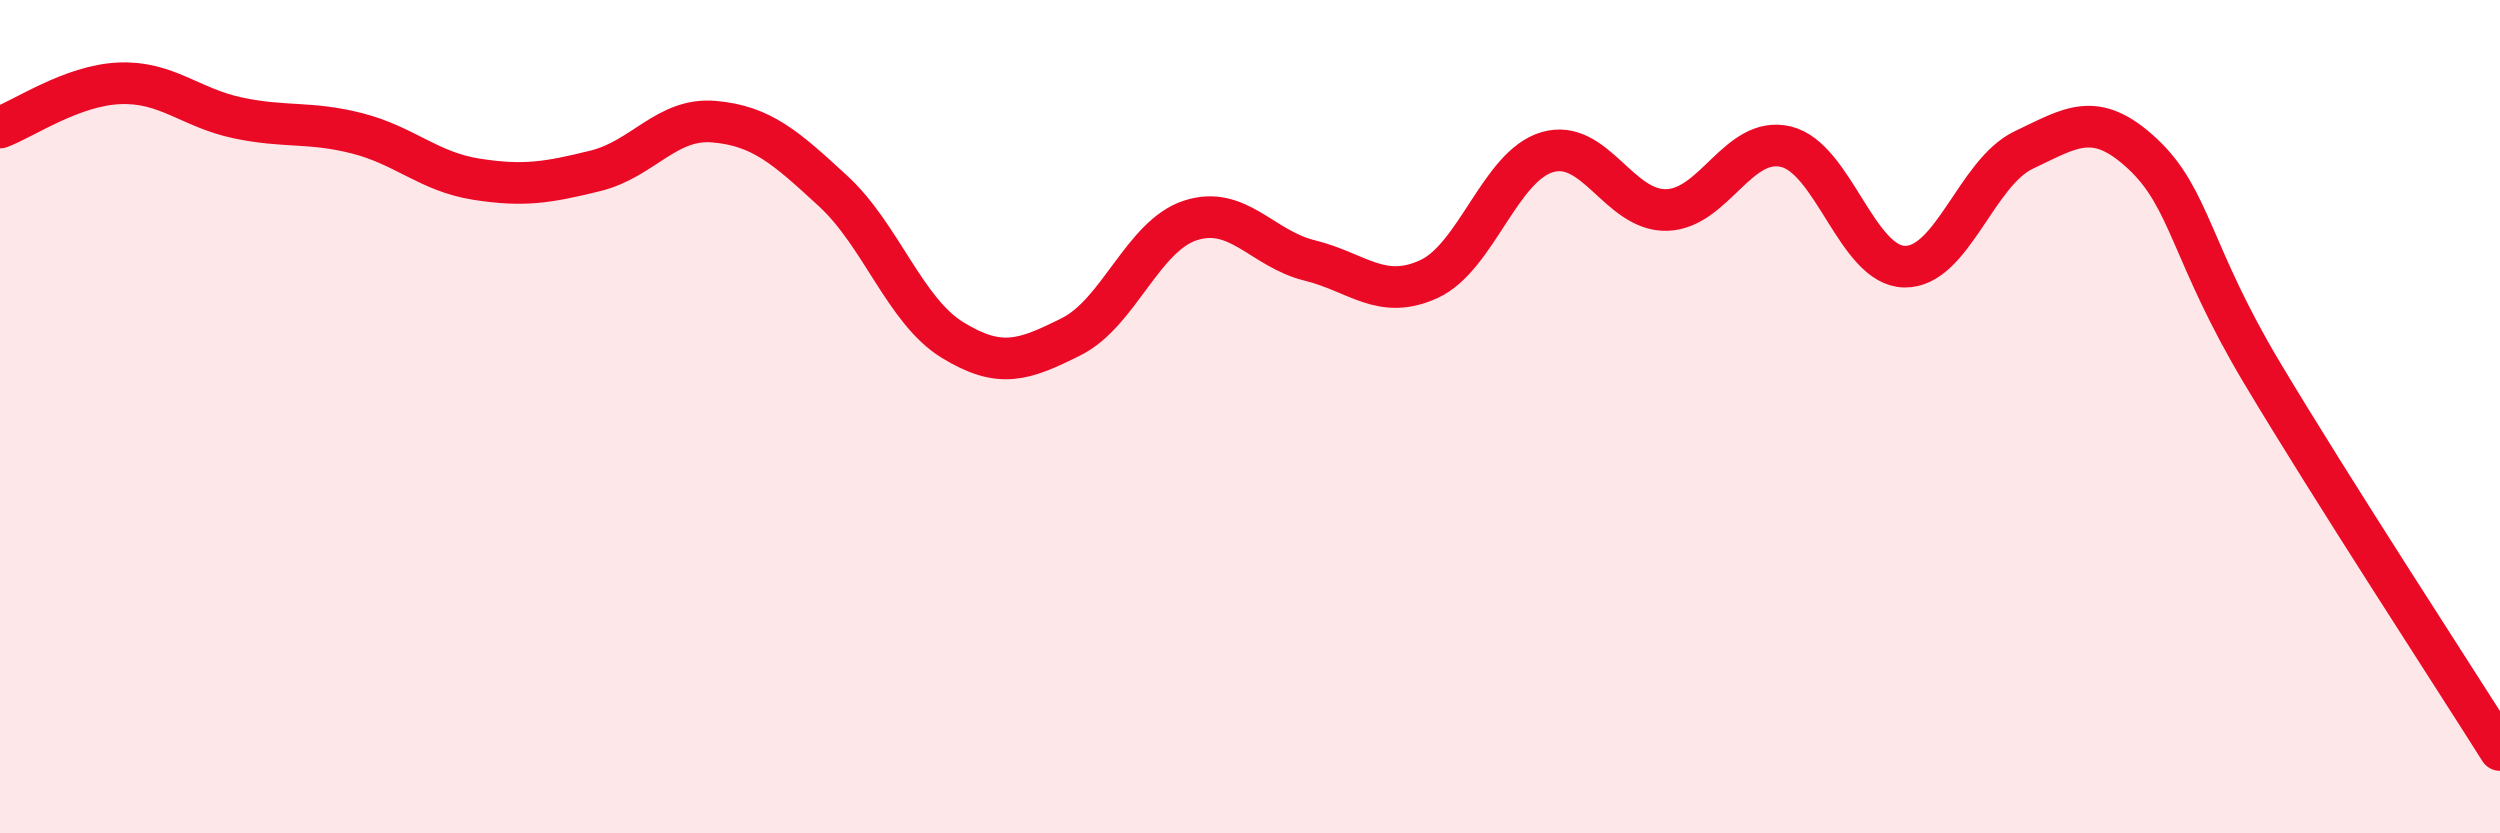
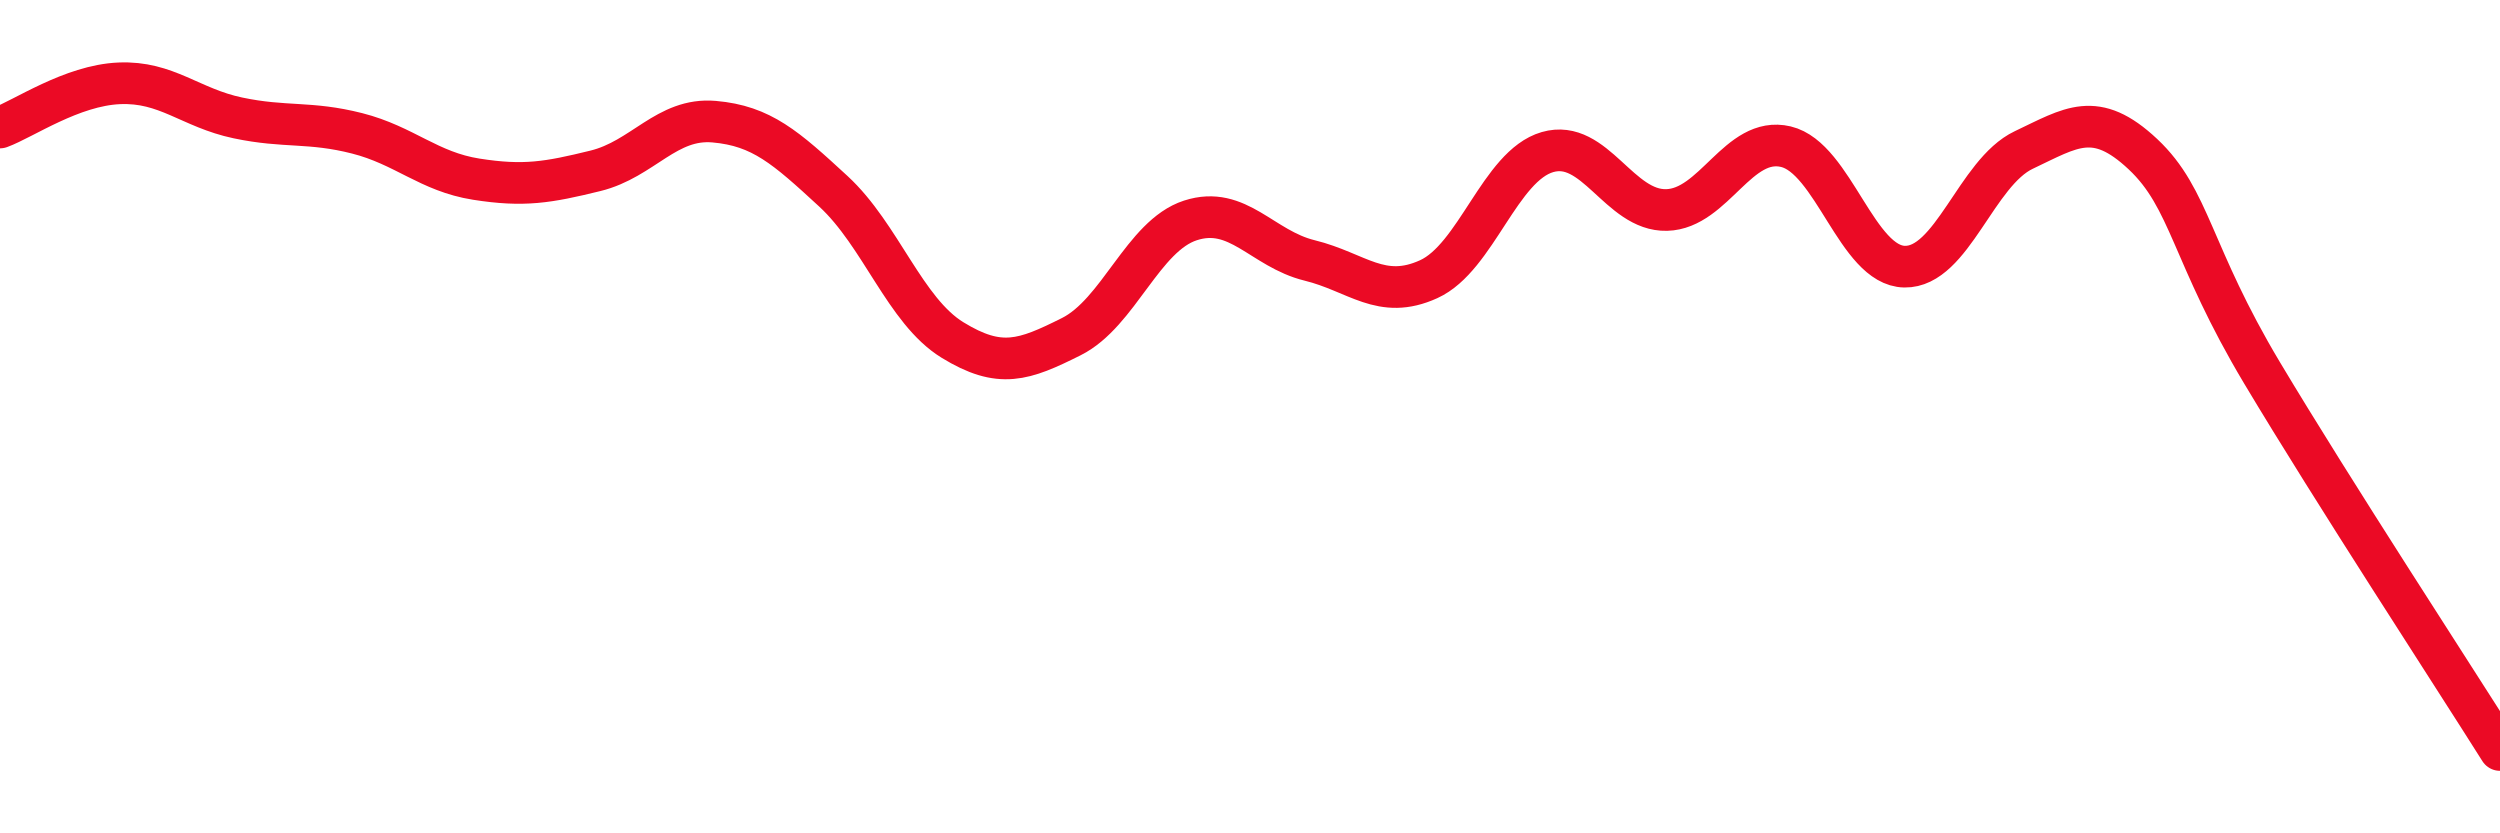
<svg xmlns="http://www.w3.org/2000/svg" width="60" height="20" viewBox="0 0 60 20">
-   <path d="M 0,3.06 C 0.57,2.85 1.72,2.05 2.86,2 C 4,1.95 4.57,2.59 5.71,2.83 C 6.85,3.07 7.43,2.91 8.57,3.2 C 9.71,3.49 10.29,4.12 11.43,4.3 C 12.57,4.48 13.15,4.38 14.29,4.1 C 15.43,3.82 16,2.82 17.14,2.92 C 18.28,3.02 18.86,3.54 20,4.59 C 21.14,5.64 21.72,7.46 22.86,8.16 C 24,8.86 24.57,8.65 25.71,8.08 C 26.85,7.51 27.43,5.66 28.57,5.29 C 29.71,4.92 30.29,5.97 31.43,6.25 C 32.57,6.53 33.15,7.22 34.29,6.7 C 35.43,6.18 36,3.98 37.14,3.65 C 38.28,3.32 38.86,5.07 40,5.04 C 41.14,5.01 41.72,3.25 42.86,3.52 C 44,3.79 44.57,6.38 45.71,6.4 C 46.85,6.42 47.43,4.14 48.57,3.6 C 49.71,3.06 50.29,2.63 51.43,3.7 C 52.57,4.77 52.58,6.09 54.29,8.95 C 56,11.81 58.86,16.19 60,18L60 20L0 20Z" fill="#EB0A25" opacity="0.1" stroke-linecap="round" stroke-linejoin="round" />
  <path d="M 0,3.06 C 0.57,2.85 1.72,2.05 2.86,2 C 4,1.95 4.57,2.59 5.71,2.83 C 6.85,3.07 7.43,2.91 8.57,3.2 C 9.71,3.49 10.29,4.12 11.43,4.3 C 12.57,4.48 13.15,4.38 14.29,4.1 C 15.43,3.82 16,2.82 17.14,2.92 C 18.28,3.02 18.86,3.54 20,4.59 C 21.14,5.64 21.72,7.46 22.86,8.16 C 24,8.86 24.57,8.65 25.71,8.08 C 26.85,7.51 27.43,5.66 28.57,5.29 C 29.71,4.92 30.29,5.97 31.43,6.25 C 32.57,6.53 33.15,7.22 34.29,6.7 C 35.43,6.18 36,3.98 37.14,3.65 C 38.28,3.32 38.86,5.07 40,5.04 C 41.14,5.01 41.72,3.25 42.86,3.52 C 44,3.79 44.57,6.38 45.71,6.4 C 46.85,6.42 47.43,4.14 48.57,3.6 C 49.71,3.06 50.29,2.63 51.43,3.7 C 52.57,4.77 52.58,6.09 54.29,8.95 C 56,11.81 58.86,16.19 60,18" stroke="#EB0A25" stroke-width="1" fill="none" stroke-linecap="round" stroke-linejoin="round" />
</svg>